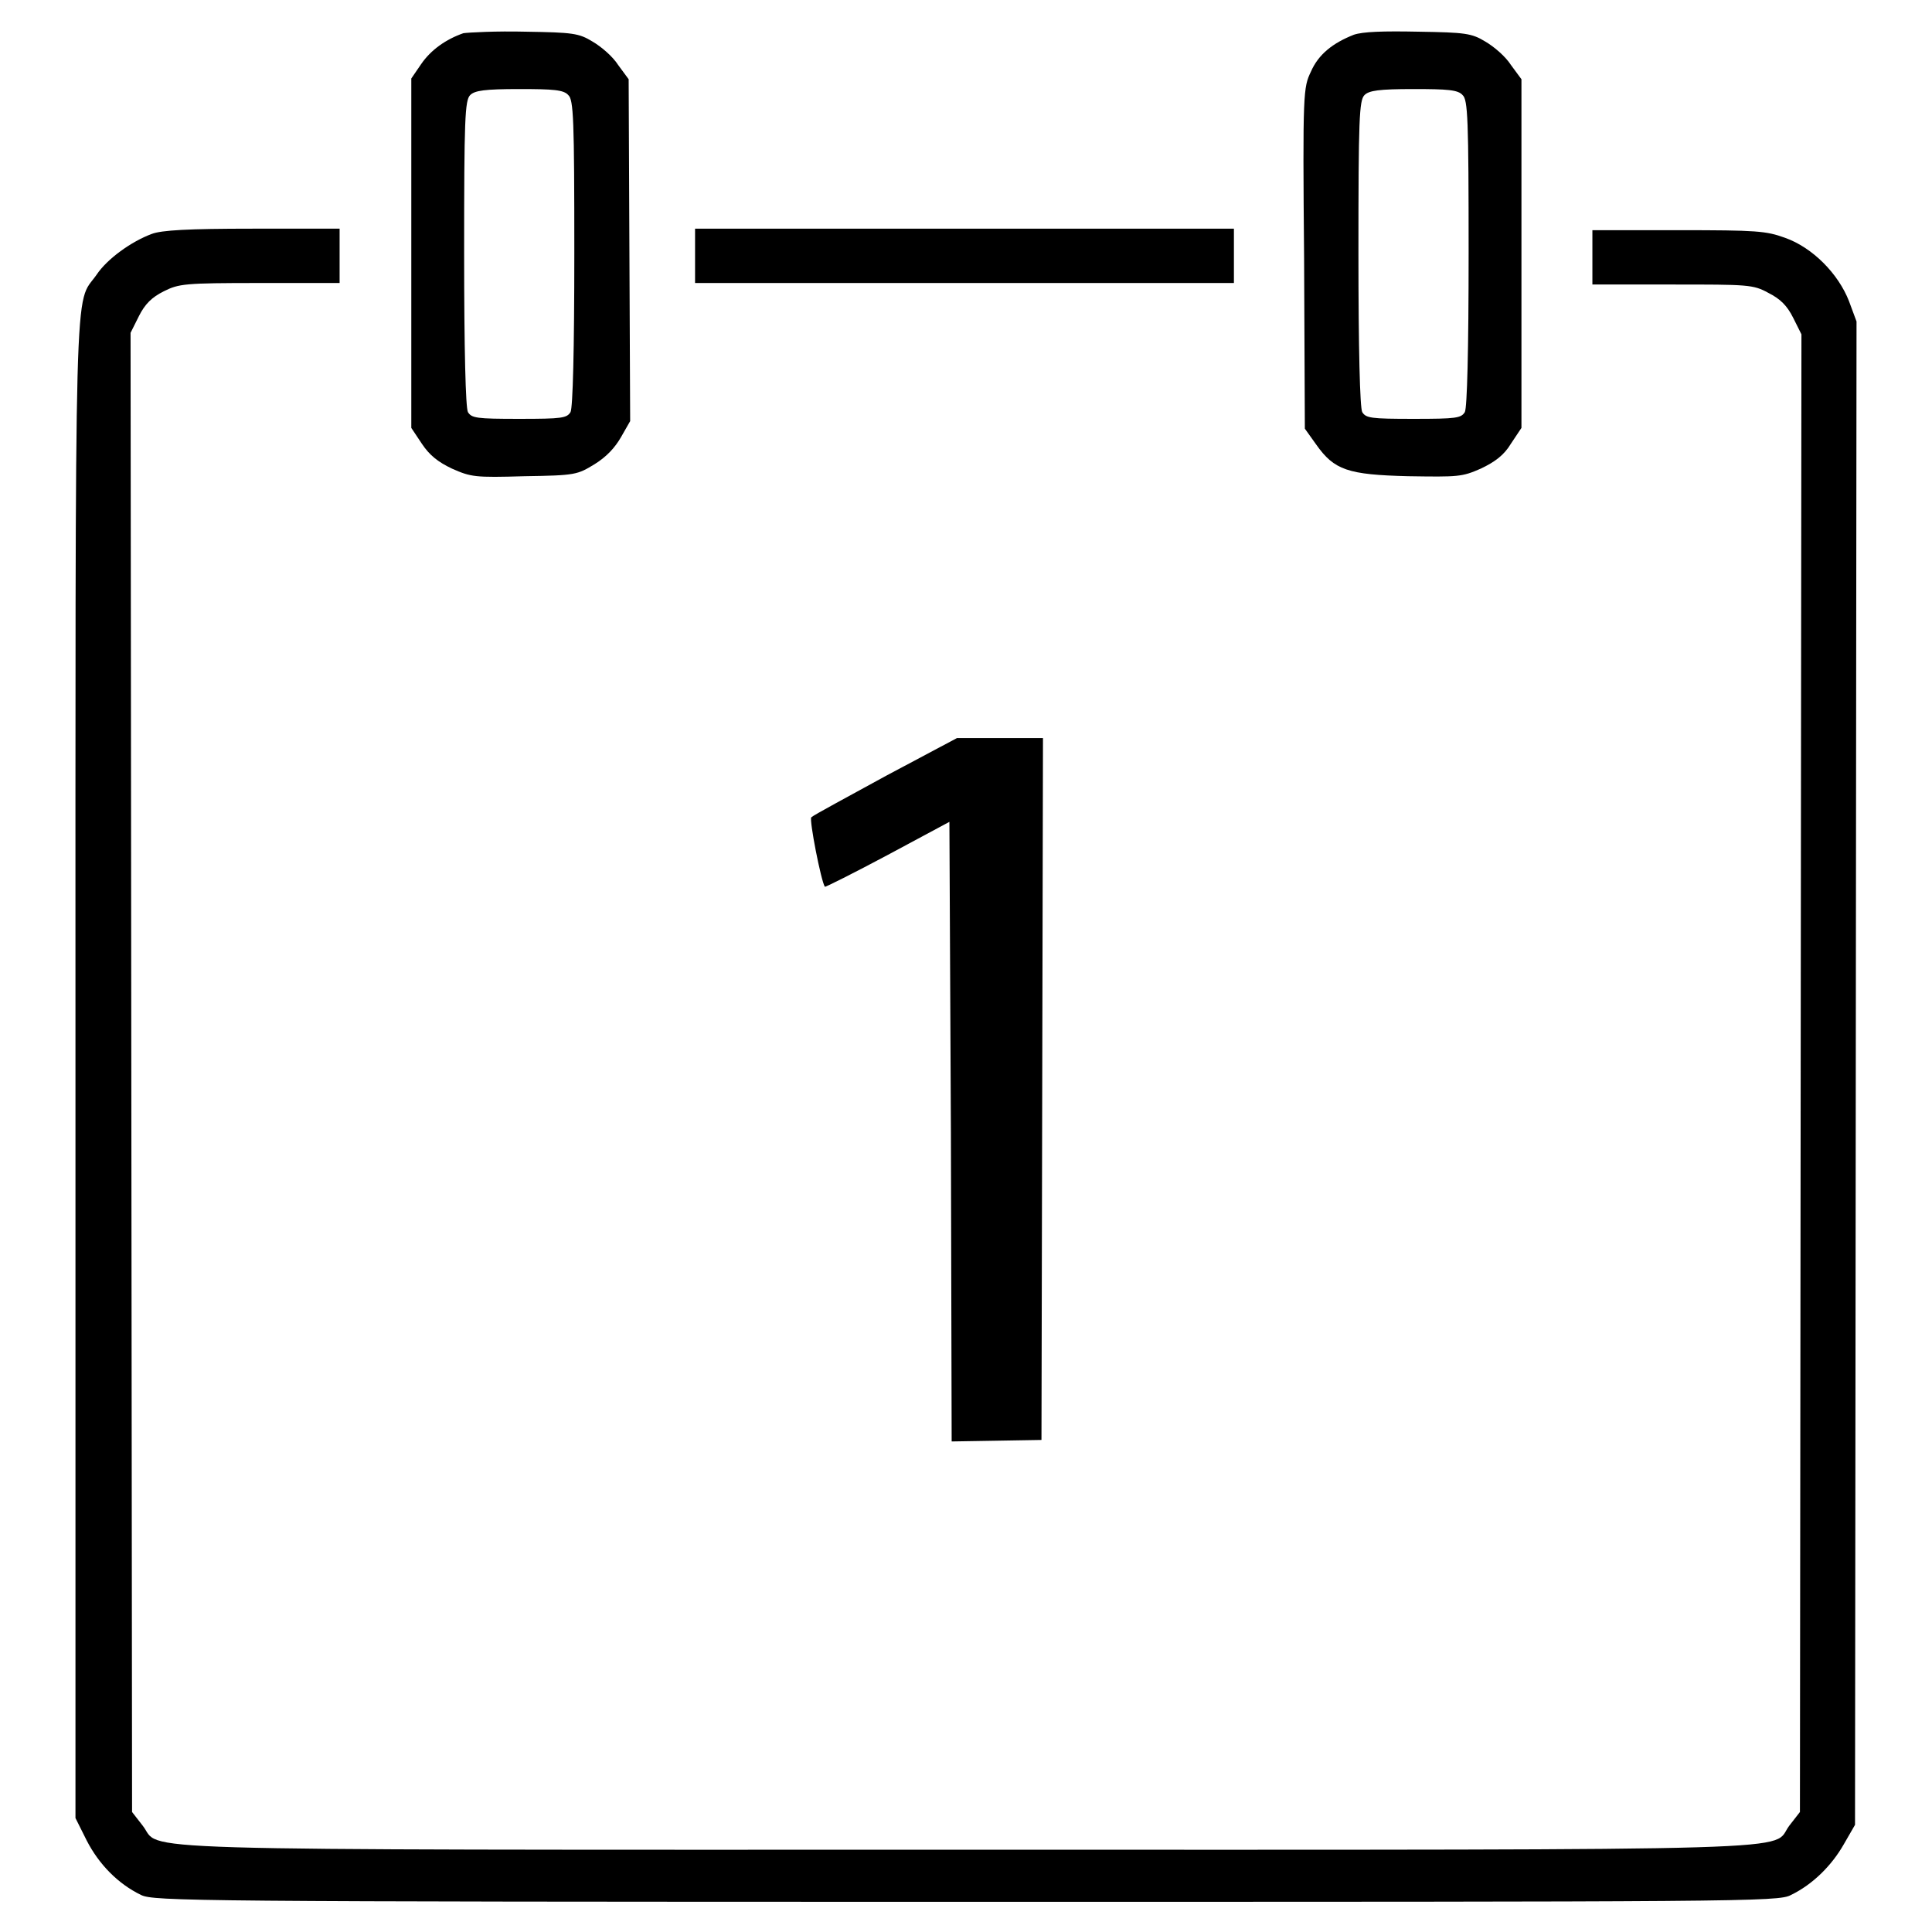
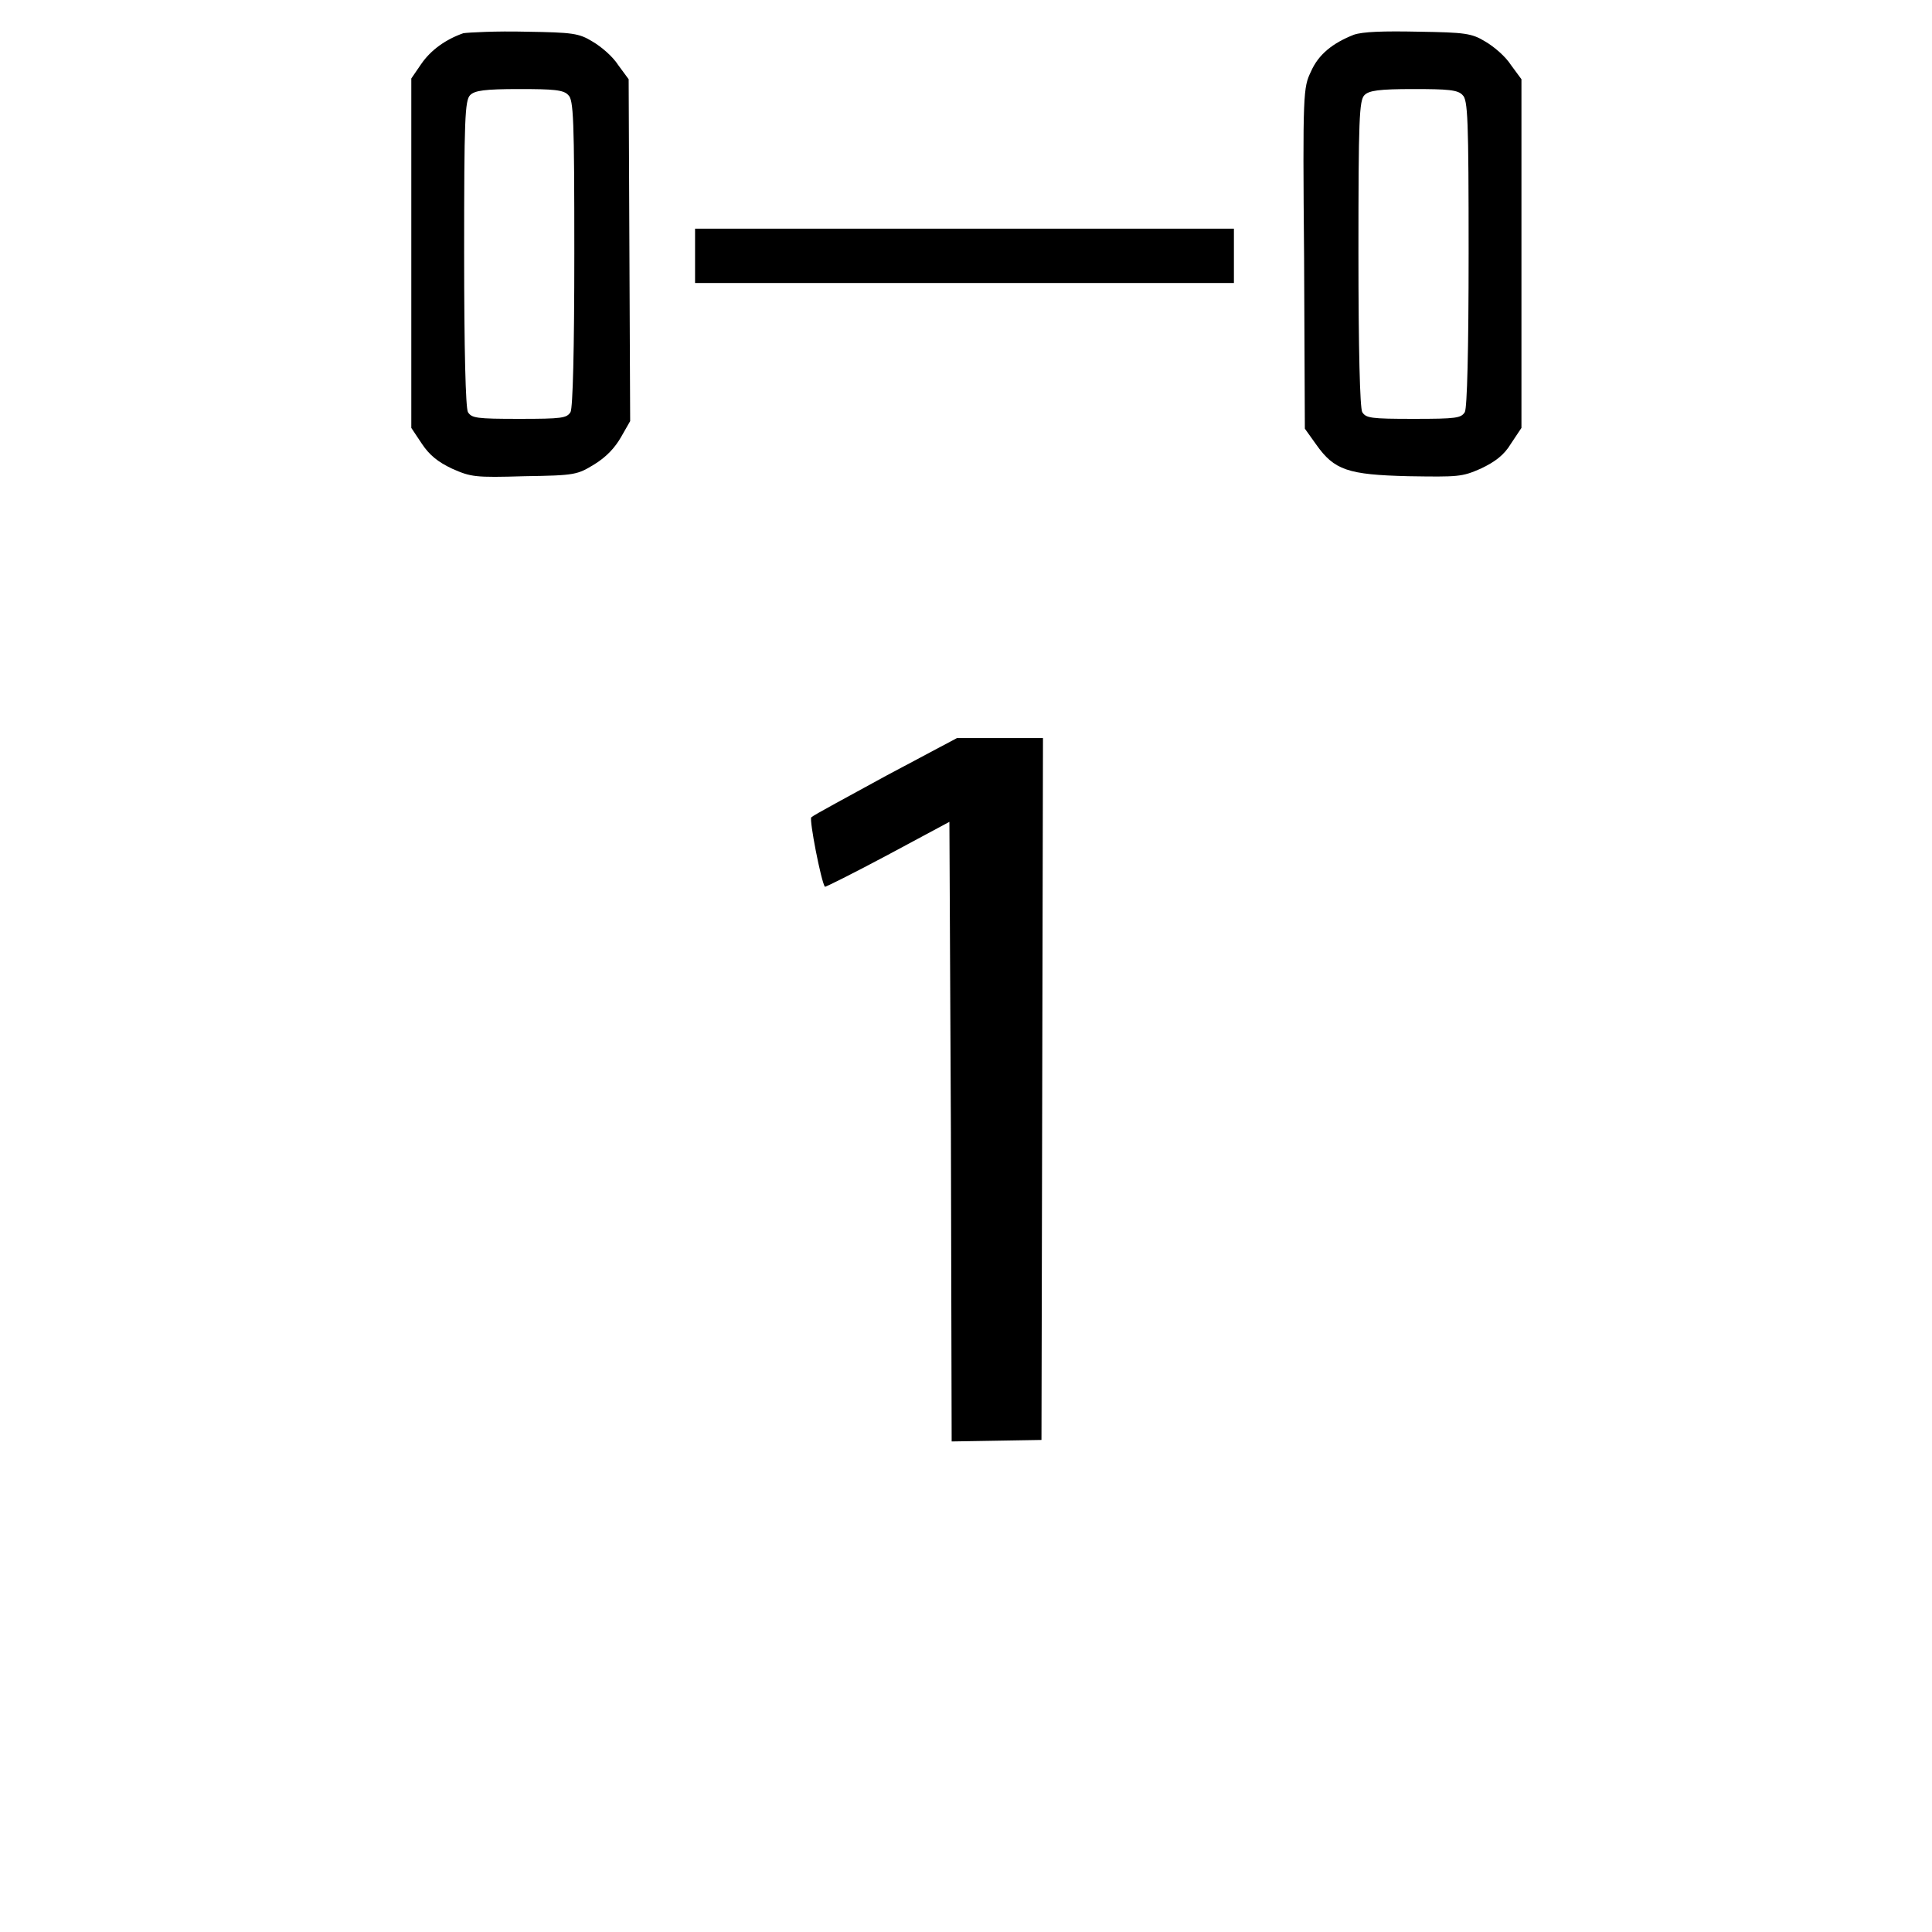
<svg xmlns="http://www.w3.org/2000/svg" version="1.1" x="0px" y="0px" viewBox="0 0 256 256" enable-background="new 0 0 256 256" xml:space="preserve">
  <g>
    <g>
      <g>
        <path fill="#000000" d="M61.4,4.4c-2.3,0.8-4.3,2.2-5.6,4.1l-1.3,1.9v23.2v23.1l1.4,2.1c1,1.5,2.1,2.4,4,3.3c2.5,1.1,3,1.2,9.6,1c6.8-0.1,7-0.2,9.3-1.6c1.6-1,2.7-2.2,3.5-3.6l1.2-2.1l-0.1-22.6l-0.1-22.7l-1.4-1.9c-0.7-1.1-2.2-2.4-3.4-3.1c-1.8-1.1-2.6-1.2-8.8-1.3C65.7,4.1,62.1,4.3,61.4,4.4z M75.3,12.6c0.7,0.6,0.8,3.2,0.8,20.9c0,13-0.2,20.5-0.5,21.1c-0.5,0.8-1.1,0.9-6.8,0.9c-5.7,0-6.3-0.1-6.8-0.9c-0.3-0.6-0.5-8.2-0.5-21.1c0-17.7,0.1-20.2,0.8-20.9c0.6-0.6,1.9-0.8,6.5-0.8C73.3,11.8,74.7,11.9,75.3,12.6z" />
        <path fill="#000000" d="M179.4,4.6c-2.8,1.1-4.7,2.6-5.7,4.9c-1,2.1-1.1,2.6-0.9,24.7l0.1,22.6l1.5,2.1c2.4,3.4,4.2,4,12.2,4.2c6.6,0.1,7.1,0.1,9.6-1c1.9-0.9,3.1-1.8,4-3.3l1.4-2.1V33.6V10.5l-1.4-1.9c-0.7-1.1-2.2-2.4-3.4-3.1c-1.8-1.1-2.7-1.2-8.8-1.3C183.2,4.1,180.6,4.2,179.4,4.6z M193.8,12.6c0.7,0.6,0.8,3.2,0.8,20.9c0,13-0.2,20.5-0.5,21.1c-0.5,0.8-1.1,0.9-6.8,0.9c-5.7,0-6.3-0.1-6.8-0.9c-0.3-0.6-0.5-8.2-0.5-21.1c0-17.7,0.1-20.2,0.8-20.9c0.6-0.6,1.9-0.8,6.5-0.8C191.8,11.8,193.2,11.9,193.8,12.6z" />
-         <path fill="#000000" d="M20.1,31c-2.7,1-5.9,3.3-7.3,5.4C9.8,40.7,10,33,10,141.7v99.2l1.5,3c1.6,3.1,4.1,5.7,7.2,7.2c1.7,0.8,6.4,0.9,109.3,0.9c102.9,0,107.7,0,109.3-0.9c2.9-1.4,5.4-3.9,7-6.7l1.5-2.6l0.1-99.6l0.1-99.6l-1-2.7c-1.4-3.6-4.8-7.1-8.5-8.4c-2.5-0.9-3.7-1-14.1-1H211v3.6v3.6h10.6c10,0,10.7,0,12.7,1.1c1.6,0.8,2.5,1.7,3.3,3.3l1.1,2.2l-0.1,97.9l-0.1,97.9l-1.4,1.8c-2.6,3.4,6.3,3.2-109.1,3.2c-115.3,0-106.4,0.2-109.1-3.2l-1.4-1.8L17.4,142l-0.1-97.9l1.1-2.2c0.8-1.6,1.7-2.5,3.3-3.3c2-1,2.7-1.1,12.7-1.1H45v-3.6v-3.6l-11.5,0C24.9,30.3,21.4,30.5,20.1,31z" />
        <path fill="#000000" d="M92.1,33.9v3.6h35.7h35.7v-3.6v-3.6h-35.7H92.1V33.9z" />
        <path fill="#000000" d="M117.4,102.8c-5.1,2.8-9.6,5.2-9.9,5.5c-0.3,0.3,1.3,8.5,1.8,9.2c0,0.1,3.8-1.8,8.3-4.2l8.2-4.4L126,150l0.1,41l6-0.1l5.9-0.1l0.1-46.5l0.1-46.5h-5.7l-5.7,0L117.4,102.8z" />
      </g>
    </g>
  </g>
</svg>